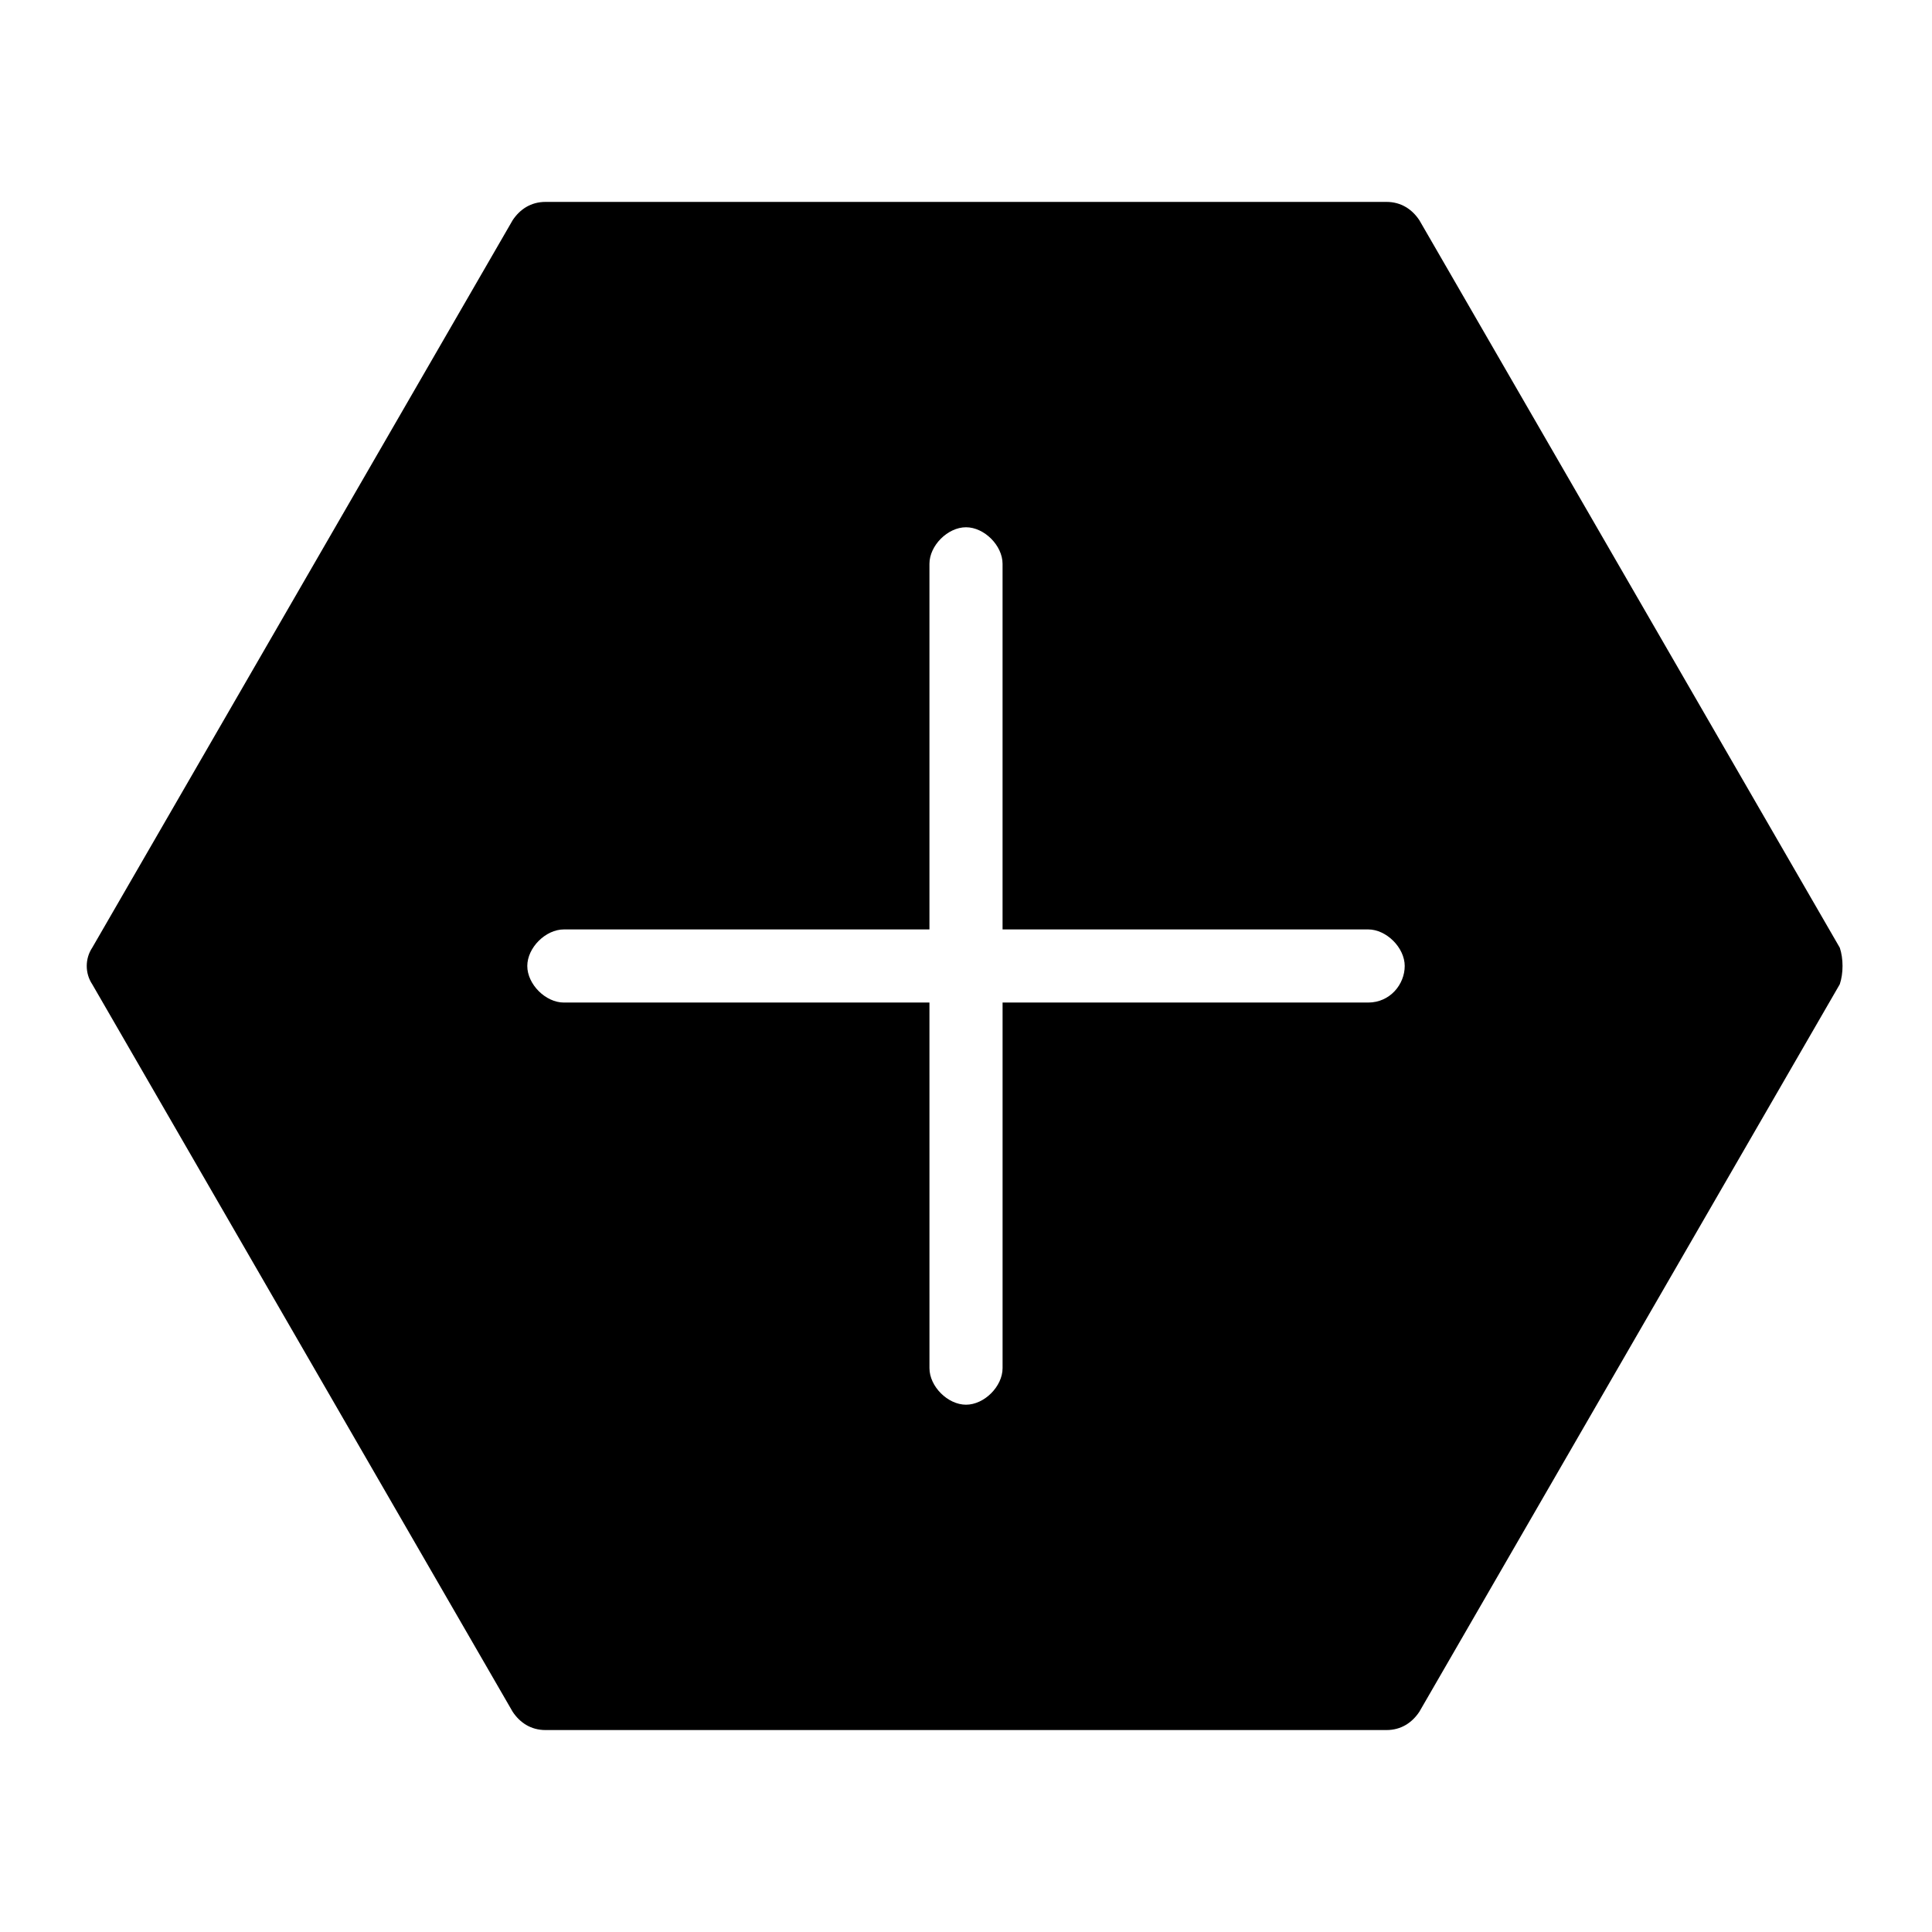
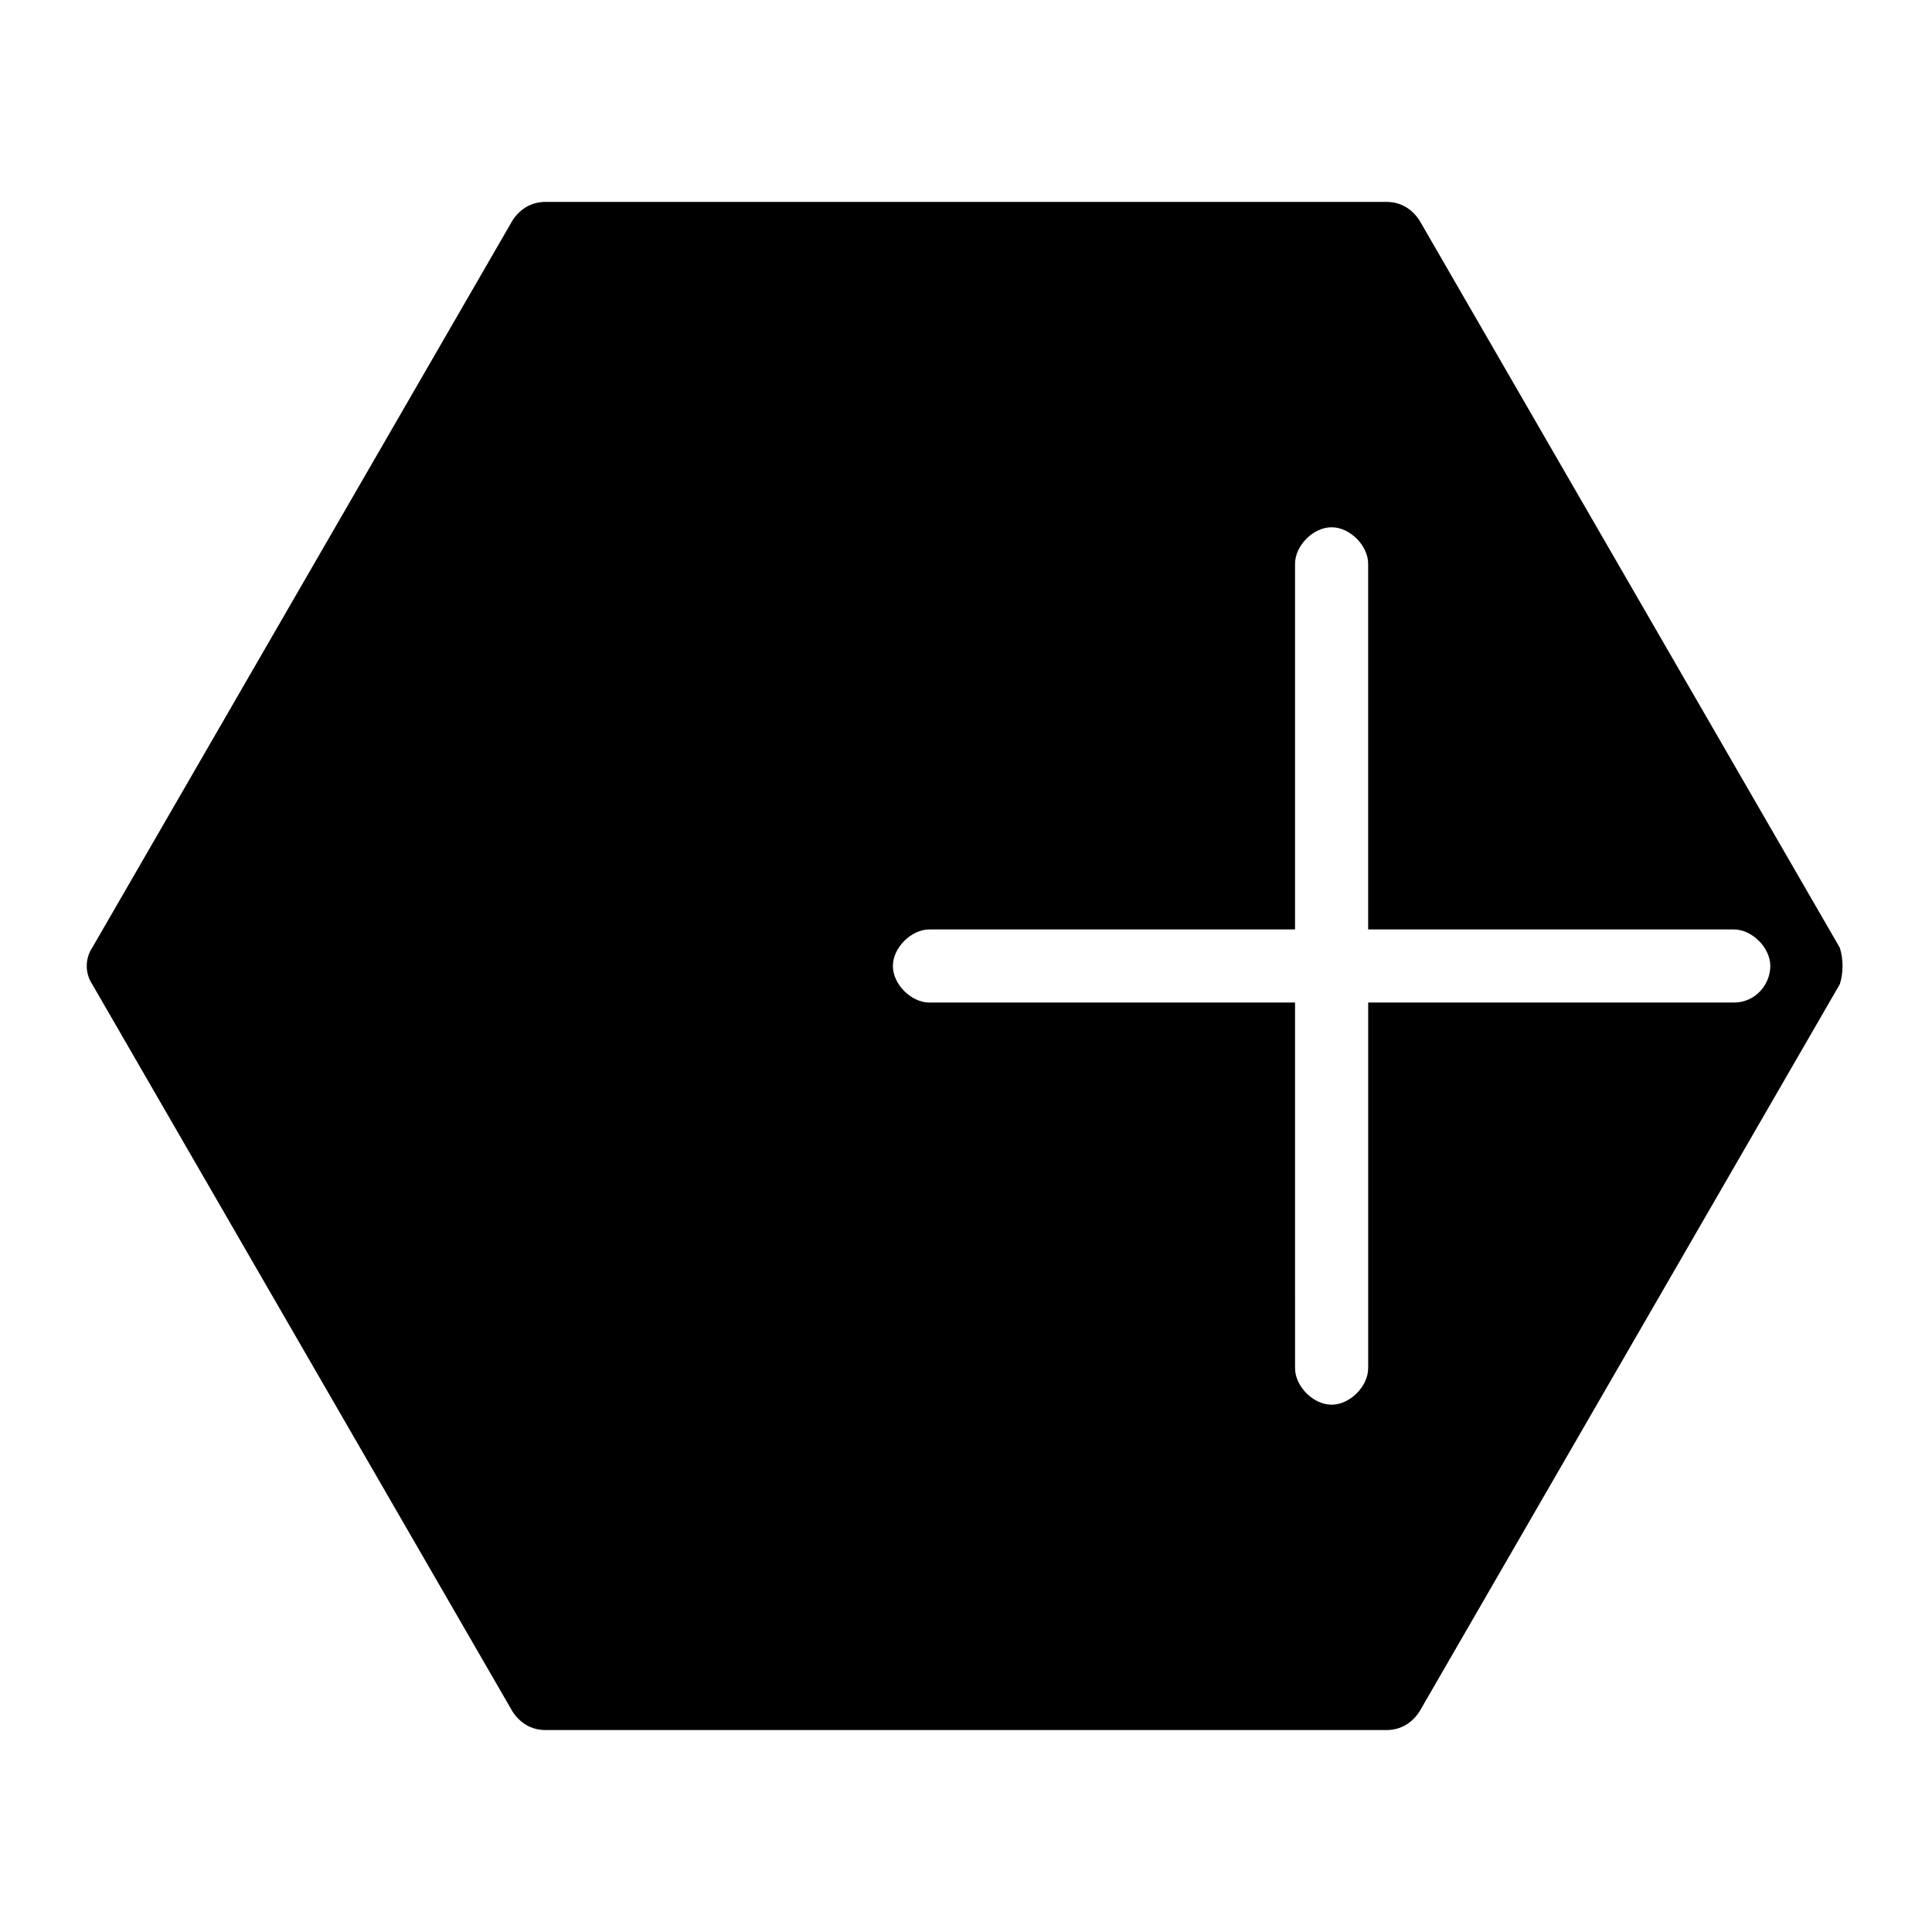
<svg xmlns="http://www.w3.org/2000/svg" fill="#000000" width="800px" height="800px" version="1.1" viewBox="144 144 512 512">
-   <path d="m631.56 395.15-111.42-192.8c-1.938-2.906-4.844-4.844-8.719-4.844h-222.84c-3.875 0-6.781 1.938-8.719 4.844l-111.42 192.8c-1.938 2.906-1.938 6.781 0 9.688l111.42 192.8c1.938 2.906 4.844 4.844 8.719 4.844h222.84c3.875 0 6.781-1.938 8.719-4.844l111.42-192.8c0.973-2.902 0.973-6.777 0.004-9.688zm-124.98 14.535h-96.887v96.887c0 4.844-4.844 9.688-9.688 9.688s-9.688-4.844-9.688-9.688l-0.004-96.887h-96.887c-4.844 0-9.688-4.844-9.688-9.688s4.844-9.688 9.688-9.688h96.887v-96.891c0-4.844 4.844-9.688 9.688-9.688s9.688 4.844 9.688 9.688v96.887h96.887c4.844 0 9.688 4.844 9.688 9.688 0.004 4.848-3.871 9.691-9.684 9.691z" />
+   <path d="m631.56 395.15-111.42-192.8c-1.938-2.906-4.844-4.844-8.719-4.844h-222.84c-3.875 0-6.781 1.938-8.719 4.844l-111.42 192.8c-1.938 2.906-1.938 6.781 0 9.688l111.42 192.8c1.938 2.906 4.844 4.844 8.719 4.844h222.84c3.875 0 6.781-1.938 8.719-4.844l111.42-192.8c0.973-2.902 0.973-6.777 0.004-9.688zm-124.98 14.535v96.887c0 4.844-4.844 9.688-9.688 9.688s-9.688-4.844-9.688-9.688l-0.004-96.887h-96.887c-4.844 0-9.688-4.844-9.688-9.688s4.844-9.688 9.688-9.688h96.887v-96.891c0-4.844 4.844-9.688 9.688-9.688s9.688 4.844 9.688 9.688v96.887h96.887c4.844 0 9.688 4.844 9.688 9.688 0.004 4.848-3.871 9.691-9.684 9.691z" />
</svg>